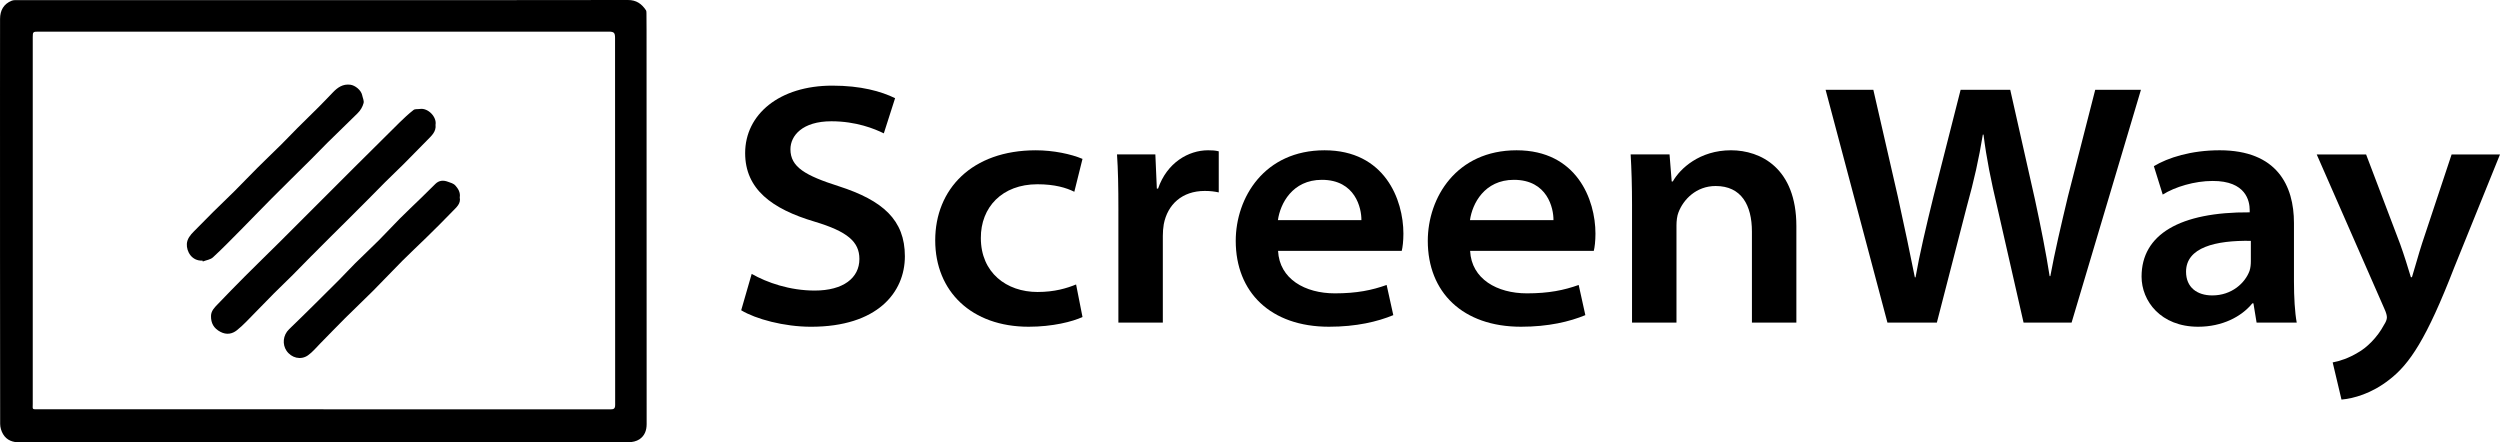
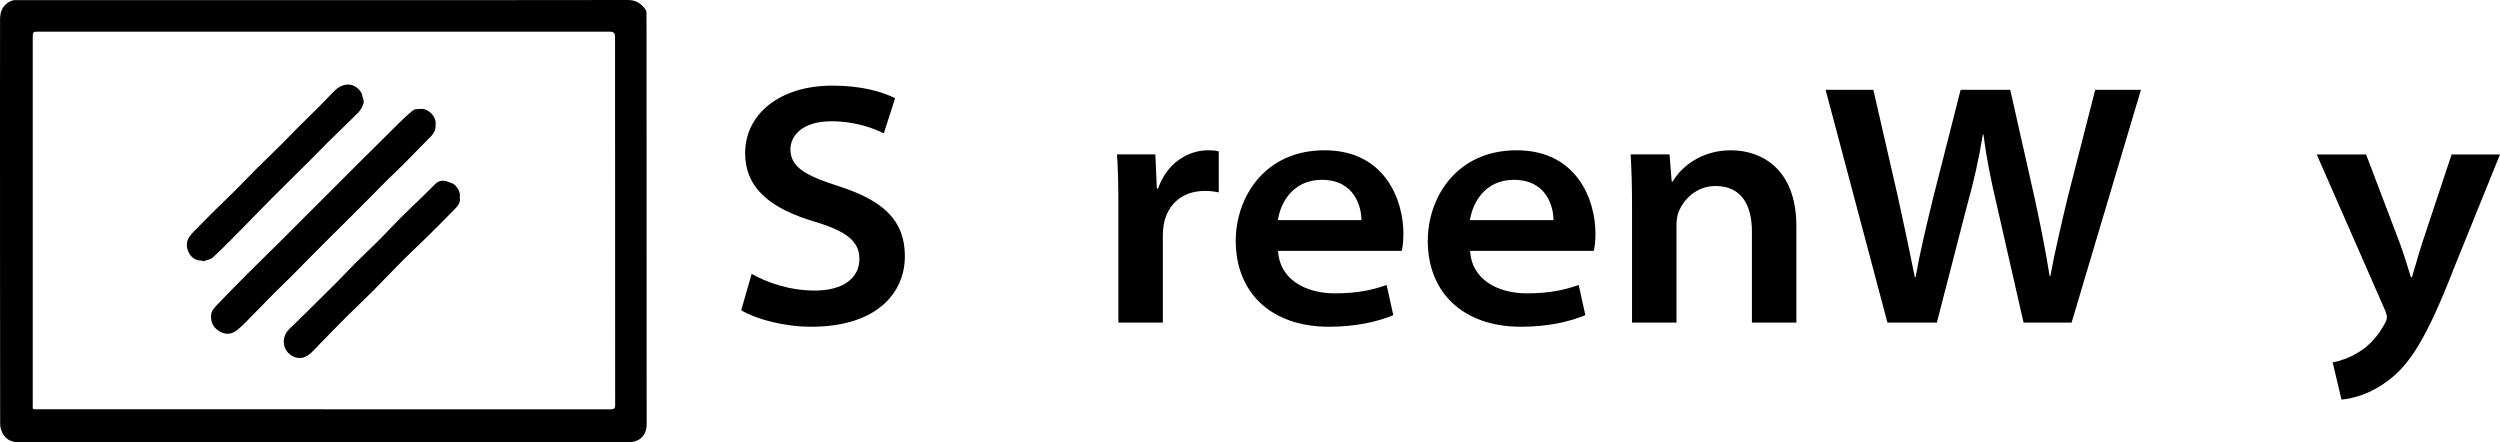
<svg xmlns="http://www.w3.org/2000/svg" id="Ebene_1" viewBox="0 0 2817.25 498.56">
  <path d="M728.6,33.07c0-6.02-.02-12.04-.1-18.07-.02-1.18.01-2.59-.59-3.49C723.09,4.3,717.1-.02,707.58,0c-114.2.22-228.41.15-342.61.14-10.98,0-21.96,0-32.94,0-103.76,0-207.52,0-311.28.03-2.52,0-5.29-.27-7.53.62C4.11,4.43.1,11.73.06,21.22-.04,49.46.01,77.7.01,105.94.02,229.86,0,353.79.17,477.72c0,3.86,1.3,8.15,3.27,11.49,4.2,7.14,11.17,9.35,19.29,9.35,189.58-.06,379.16-.05,568.74-.05,38.96,0,77.92.09,116.88-.16,4.13-.03,8.88-1.08,12.23-3.32,5.71-3.83,8.13-9.76,8.12-17.1-.14-148.29-.1-296.57-.1-444.86ZM687.82,461.28c-107.77-.05-215.55-.04-323.32-.04v-.03c-107.1,0-214.21,0-321.31,0-7.51,0-6.28.39-6.28-6.12-.02-137.84,0-275.69,0-413.53,0-5.43.41-5.91,5.98-5.91,156.37,0,312.74-.01,469.12,0,57.97,0,115.94,0,173.91.01,6,0,7.19,1.2,7.19,7.12,0,137.84-.01,275.69.12,413.53,0,4.43-1.78,4.99-5.4,4.99Z" />
  <path d="M351.24,288.18c7.12-7.19,14.28-14.34,21.45-21.49,7.09-7.06,14.22-14.09,21.31-21.15,7.08-7.06,14.16-14.13,21.2-21.23,6.2-6.24,12.3-12.57,18.54-18.76,7.1-7.04,14.39-13.9,21.47-20.97,8.83-8.82,17.54-17.77,26.28-26.68,4.82-4.91,10.25-9.53,9.32-17.35,1.55-8.69-8.38-19.14-17.56-17.76-2.44.37-5.55-.18-7.23,1.14-5.51,4.3-10.67,9.1-15.66,14.01-17.05,16.78-33.99,33.67-50.93,50.55-15.12,15.07-30.2,30.19-45.3,45.28-13.4,13.4-26.77,26.84-40.22,40.2-12.61,12.53-25.38,24.9-37.93,37.47-10.35,10.36-20.55,20.87-30.69,31.43-3.56,3.71-7.41,7.49-7.5,13.14-.13,8.08,2.98,13.96,10.62,17.97,6.96,3.65,13.3,2.31,18.42-1.72,7.44-5.85,13.81-13.06,20.52-19.8,7.13-7.16,14.07-14.51,21.2-21.66,7.06-7.07,14.32-13.93,21.39-20.99,7.16-7.15,14.16-14.46,21.28-21.65Z" />
  <path d="M270.71,259.73c11.81-11.93,23.41-24.07,35.26-35.96,14.8-14.85,29.79-29.52,44.65-44.31,6.14-6.11,12.09-12.42,18.26-18.51,11.27-11.13,22.62-22.18,33.98-33.21,3.36-3.26,5.73-7.3,6.86-11.58.7-2.65-1-5.93-1.6-8.93-1.1-5.55-7.9-11.12-13.45-11.78-8.3-.99-14.12,3.04-19.43,8.56-5.23,5.45-10.43,10.93-15.77,16.27-8.04,8.05-16.24,15.94-24.29,23.99-6.12,6.12-12.04,12.44-18.19,18.54-8.86,8.79-17.93,17.37-26.76,26.18-8.75,8.73-17.25,17.7-26,26.43-7.87,7.85-15.97,15.47-23.87,23.29-7.36,7.3-14.55,14.78-21.89,22.1-3.99,3.98-7.6,8.4-7.91,14.09-.46,8.56,5.52,19.35,17.6,18.8.13.33.26.66.39.98,3.86-1.51,8.59-2.07,11.44-4.69,10.58-9.72,20.59-20.06,30.71-30.27Z" />
  <path d="M513.27,209.22c-2.29-2.63-5.46-3.25-8.55-4.42-5.12-1.93-9.98-1.57-14.04,2.39-5.32,5.17-10.53,10.45-15.85,15.62-8.03,7.81-16.22,15.46-24.13,23.39-7.9,7.91-15.42,16.2-23.32,24.1-8.88,8.88-18.08,17.45-27,26.29-6.16,6.12-12.01,12.54-18.13,18.71-9.06,9.13-18.2,18.18-27.35,27.21-9.65,9.53-19.3,19.07-29.08,28.46-7.19,6.91-7.67,17.21-3.04,24.15,5.56,8.31,16.2,10.97,24.23,5.34,5.13-3.6,9.23-8.68,13.69-13.2,9.41-9.53,18.66-19.22,28.15-28.67,10.49-10.44,21.3-20.56,31.75-31.04,11.13-11.16,21.9-22.69,33.03-33.85,8.77-8.8,17.93-17.21,26.79-25.93,9.98-9.82,20-19.61,29.66-29.75,4.1-4.31,9.46-8.36,8.01-15.52.9-5.42-1.52-9.51-4.81-13.29Z" />
  <path d="M847.07,308.63c17.35,9.91,43.03,18.8,70.99,18.8,32.24,0,50.4-14.16,50.4-35.61,0-19.34-13.41-30.93-50.53-42.06-48.12-14.3-78.22-36.6-78.22-77.27,0-43.63,38.62-75.98,98.19-75.98,32.29,0,54.91,6.4,70.79,14.12l-12.71,39.66c-10.28-5.06-30.95-13.62-59.08-13.62-32.7,0-46.16,16.23-46.16,31.55,0,20.05,16.74,29.59,54.51,41.66,49.65,16.01,74.46,38.02,74.46,78.9s-31.12,79.44-105.75,79.44c-30.45,0-62.3-8.67-78.71-18.58l11.83-40.99Z" />
-   <path d="M1219.87,357.23c-11.28,5.22-33.63,10.97-60.68,10.97-64.21,0-105.29-39.71-105.29-97.36s41.23-101.48,113.35-101.48c19.88,0,39.74,4.24,52.62,9.69l-9.22,37.06c-8.91-4.46-21.93-8.47-41.63-8.47-39.71,0-63.93,25.96-63.7,60.64,0,38.91,28.83,60.75,63.91,60.75,19.33,0,32.96-4.24,43.42-8.47l7.22,36.67Z" />
  <path d="M1260.32,237.46c0-27.99-.39-46.3-1.56-63.44h43.21l1.67,38.49h1.39c10.01-29.18,34.24-43.16,56.33-43.16,4.89,0,7.78.17,12.05,1.17v46.31c-4.61-1-9.28-1.66-15.77-1.66-25.64,0-41.94,15.37-46.18,37.49-.72,4.12-1.06,8.74-1.06,13.2v97.66h-50.09v-126.06Z" />
  <path d="M1440.25,282.73c1.55,31.68,30.43,47.85,63.96,47.85,24.78,0,41.9-3.57,58.39-9.46l7.5,34.01c-17.69,7.32-41.59,13.07-72.49,13.07-65.75,0-105.06-38.87-105.06-96.74,0-48.83,32.29-102.1,100.07-102.1s88.88,55.52,88.88,93.95c0,8.28-.89,15.65-1.89,19.43h-139.36ZM1534.17,248.06c.17-13.26-6.68-45.41-44.56-45.41-33.31,0-46.96,26.96-49.52,45.41h94.09Z" />
  <path d="M1656.67,282.73c1.55,31.68,30.43,47.85,63.96,47.85,24.78,0,41.9-3.57,58.39-9.46l7.5,34.01c-17.69,7.32-41.59,13.07-72.49,13.07-65.75,0-105.06-38.87-105.06-96.74,0-48.83,32.29-102.1,100.07-102.1s88.88,55.52,88.88,93.95c0,8.28-.89,15.65-1.89,19.43h-139.36ZM1750.6,248.06c.17-13.26-6.68-45.41-44.56-45.41-33.31,0-46.96,26.96-49.52,45.41h94.09Z" />
  <path d="M1839.14,231.36c0-22.05-.61-41.05-1.56-57.34h43.82l2.44,30.5h1.22c8.19-14.55,30.23-35.17,65.59-35.17,33.52,0,73.68,20.19,73.68,85.47v108.7h-50.09v-102.5c0-29.94-11.97-51.4-40.83-51.4-22,0-36.5,15.31-41.96,29.75-1.56,3.84-2.23,9.57-2.23,14.52v109.62h-50.09v-132.16Z" />
  <path d="M2126.95,363.53l-69.69-262.36h53.8l27.69,120.73c7.13,32.15,14.31,66.67,19.09,90.63h.78c4.45-25.62,12.08-57.93,20.27-91.29l30.54-120.07h55.9l27.81,123.45c6.74,31.25,12.54,60.52,16.6,86.59h.78c4.9-26.74,12.03-57.15,19.82-89.8l30.77-120.24h51.53l-78.16,262.36h-54.13l-29.58-129.87c-7.25-30.85-12.09-54.43-15.54-81.94h-.78c-4.45,27.17-9.74,51.15-18.27,81.83l-33.54,129.99h-55.68Z" />
-   <path d="M2542.95,363.53l-3.56-21.72h-1.22c-12.17,15.07-33.92,26.39-61.08,26.39-42.21,0-63.76-29.03-63.76-56.48,0-47.52,43.08-72.94,121.85-72.44v-2.51c0-10.03-4-33.01-41.86-32.85-20.23,0-42.36,6.66-56.15,15.35l-9.99-32.01c15.98-9.64,42.04-17.91,74.13-17.91,64.78,0,83.75,39.96,83.75,81.95v65.74c0,18.06,1,35.07,3.11,46.48h-45.21ZM2536.5,271.41c-39.69-.67-73.04,7.34-73.04,34.81,0,17.61,12.43,26.69,29.57,26.69,22.02,0,37.06-14.1,42.01-27.74,1.11-3.45,1.45-7.34,1.45-10.68v-23.09Z" />
  <path d="M2666.35,174.03l38.38,101.03c4.12,11.4,9.02,26.97,12.08,37.32h1.22c3.4-10.79,7.35-25.69,11.36-37.99l33.33-100.35h54.52l-51.55,127.33c-31.23,80.65-50.4,108.96-73.1,126.42-20.17,15.89-40.55,21.28-53.97,22.5l-9.93-41.88c7.79-1.4,18.15-4.85,28.27-10.98,9.73-5.29,21.92-16.88,29.61-31.38,2-3.06,3.22-6.06,3.22-8.28,0-2-.56-4.95-2.95-10.11l-76.13-173.61h55.63Z" />
</svg>